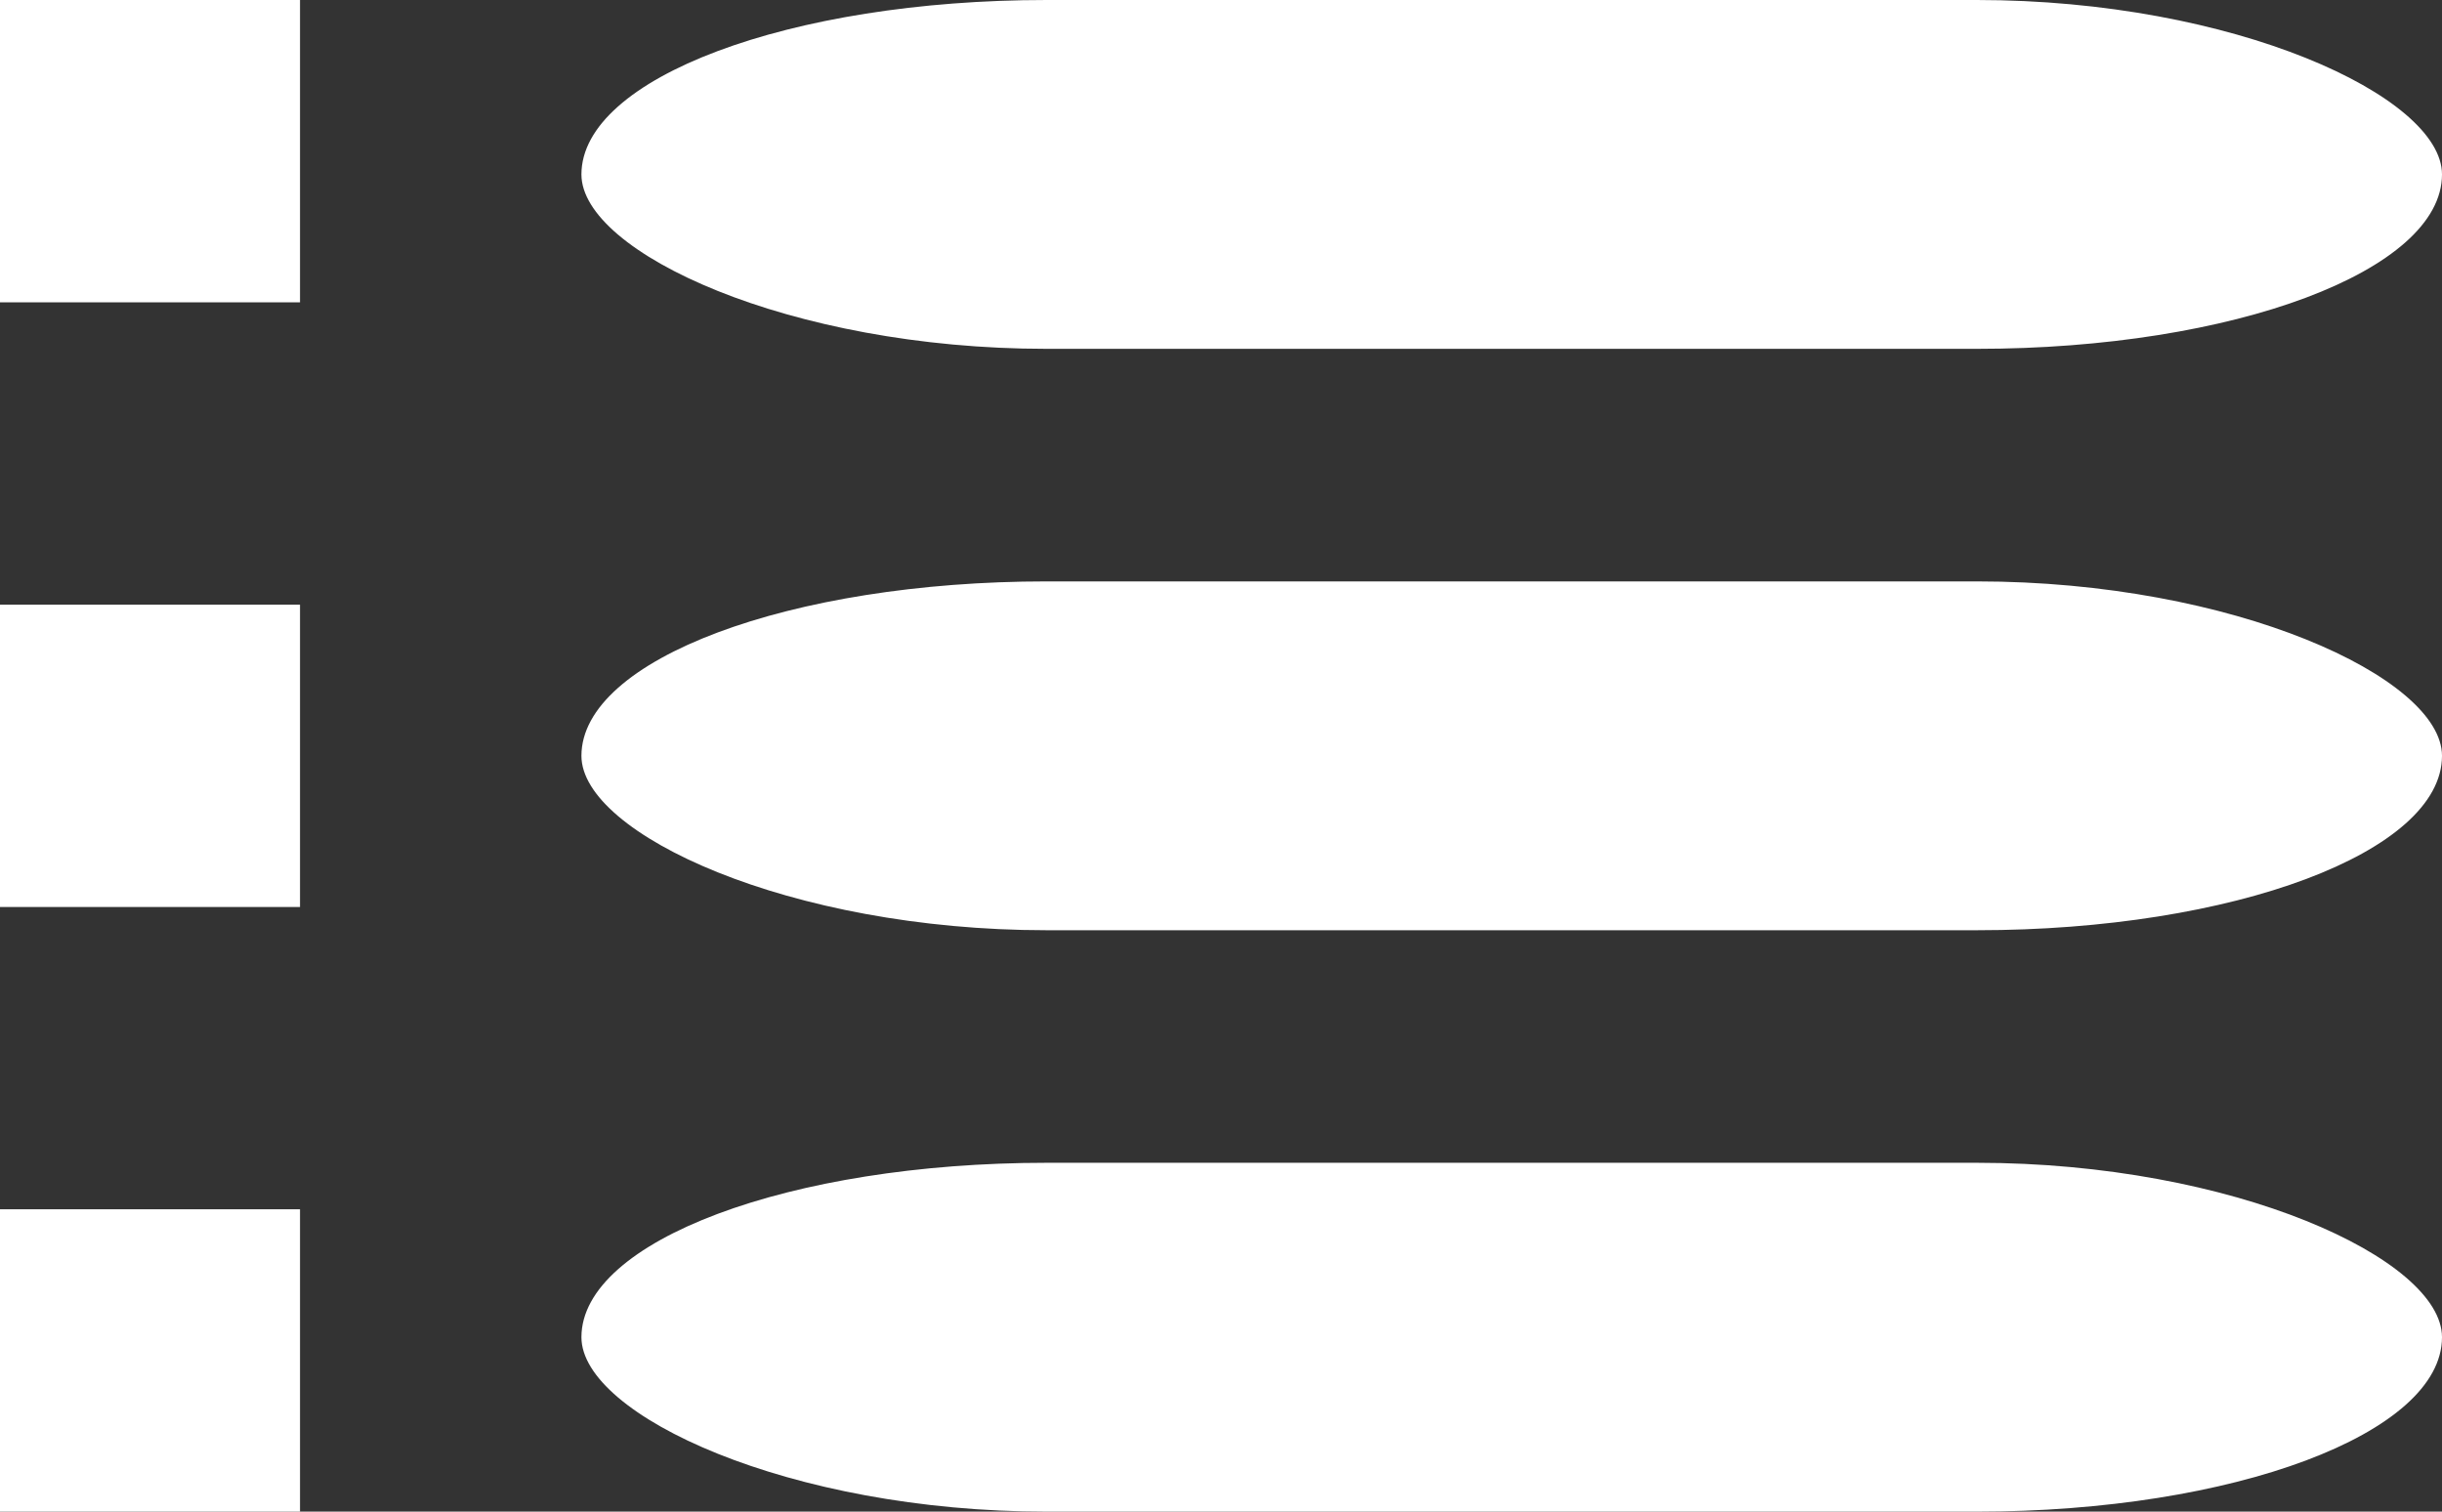
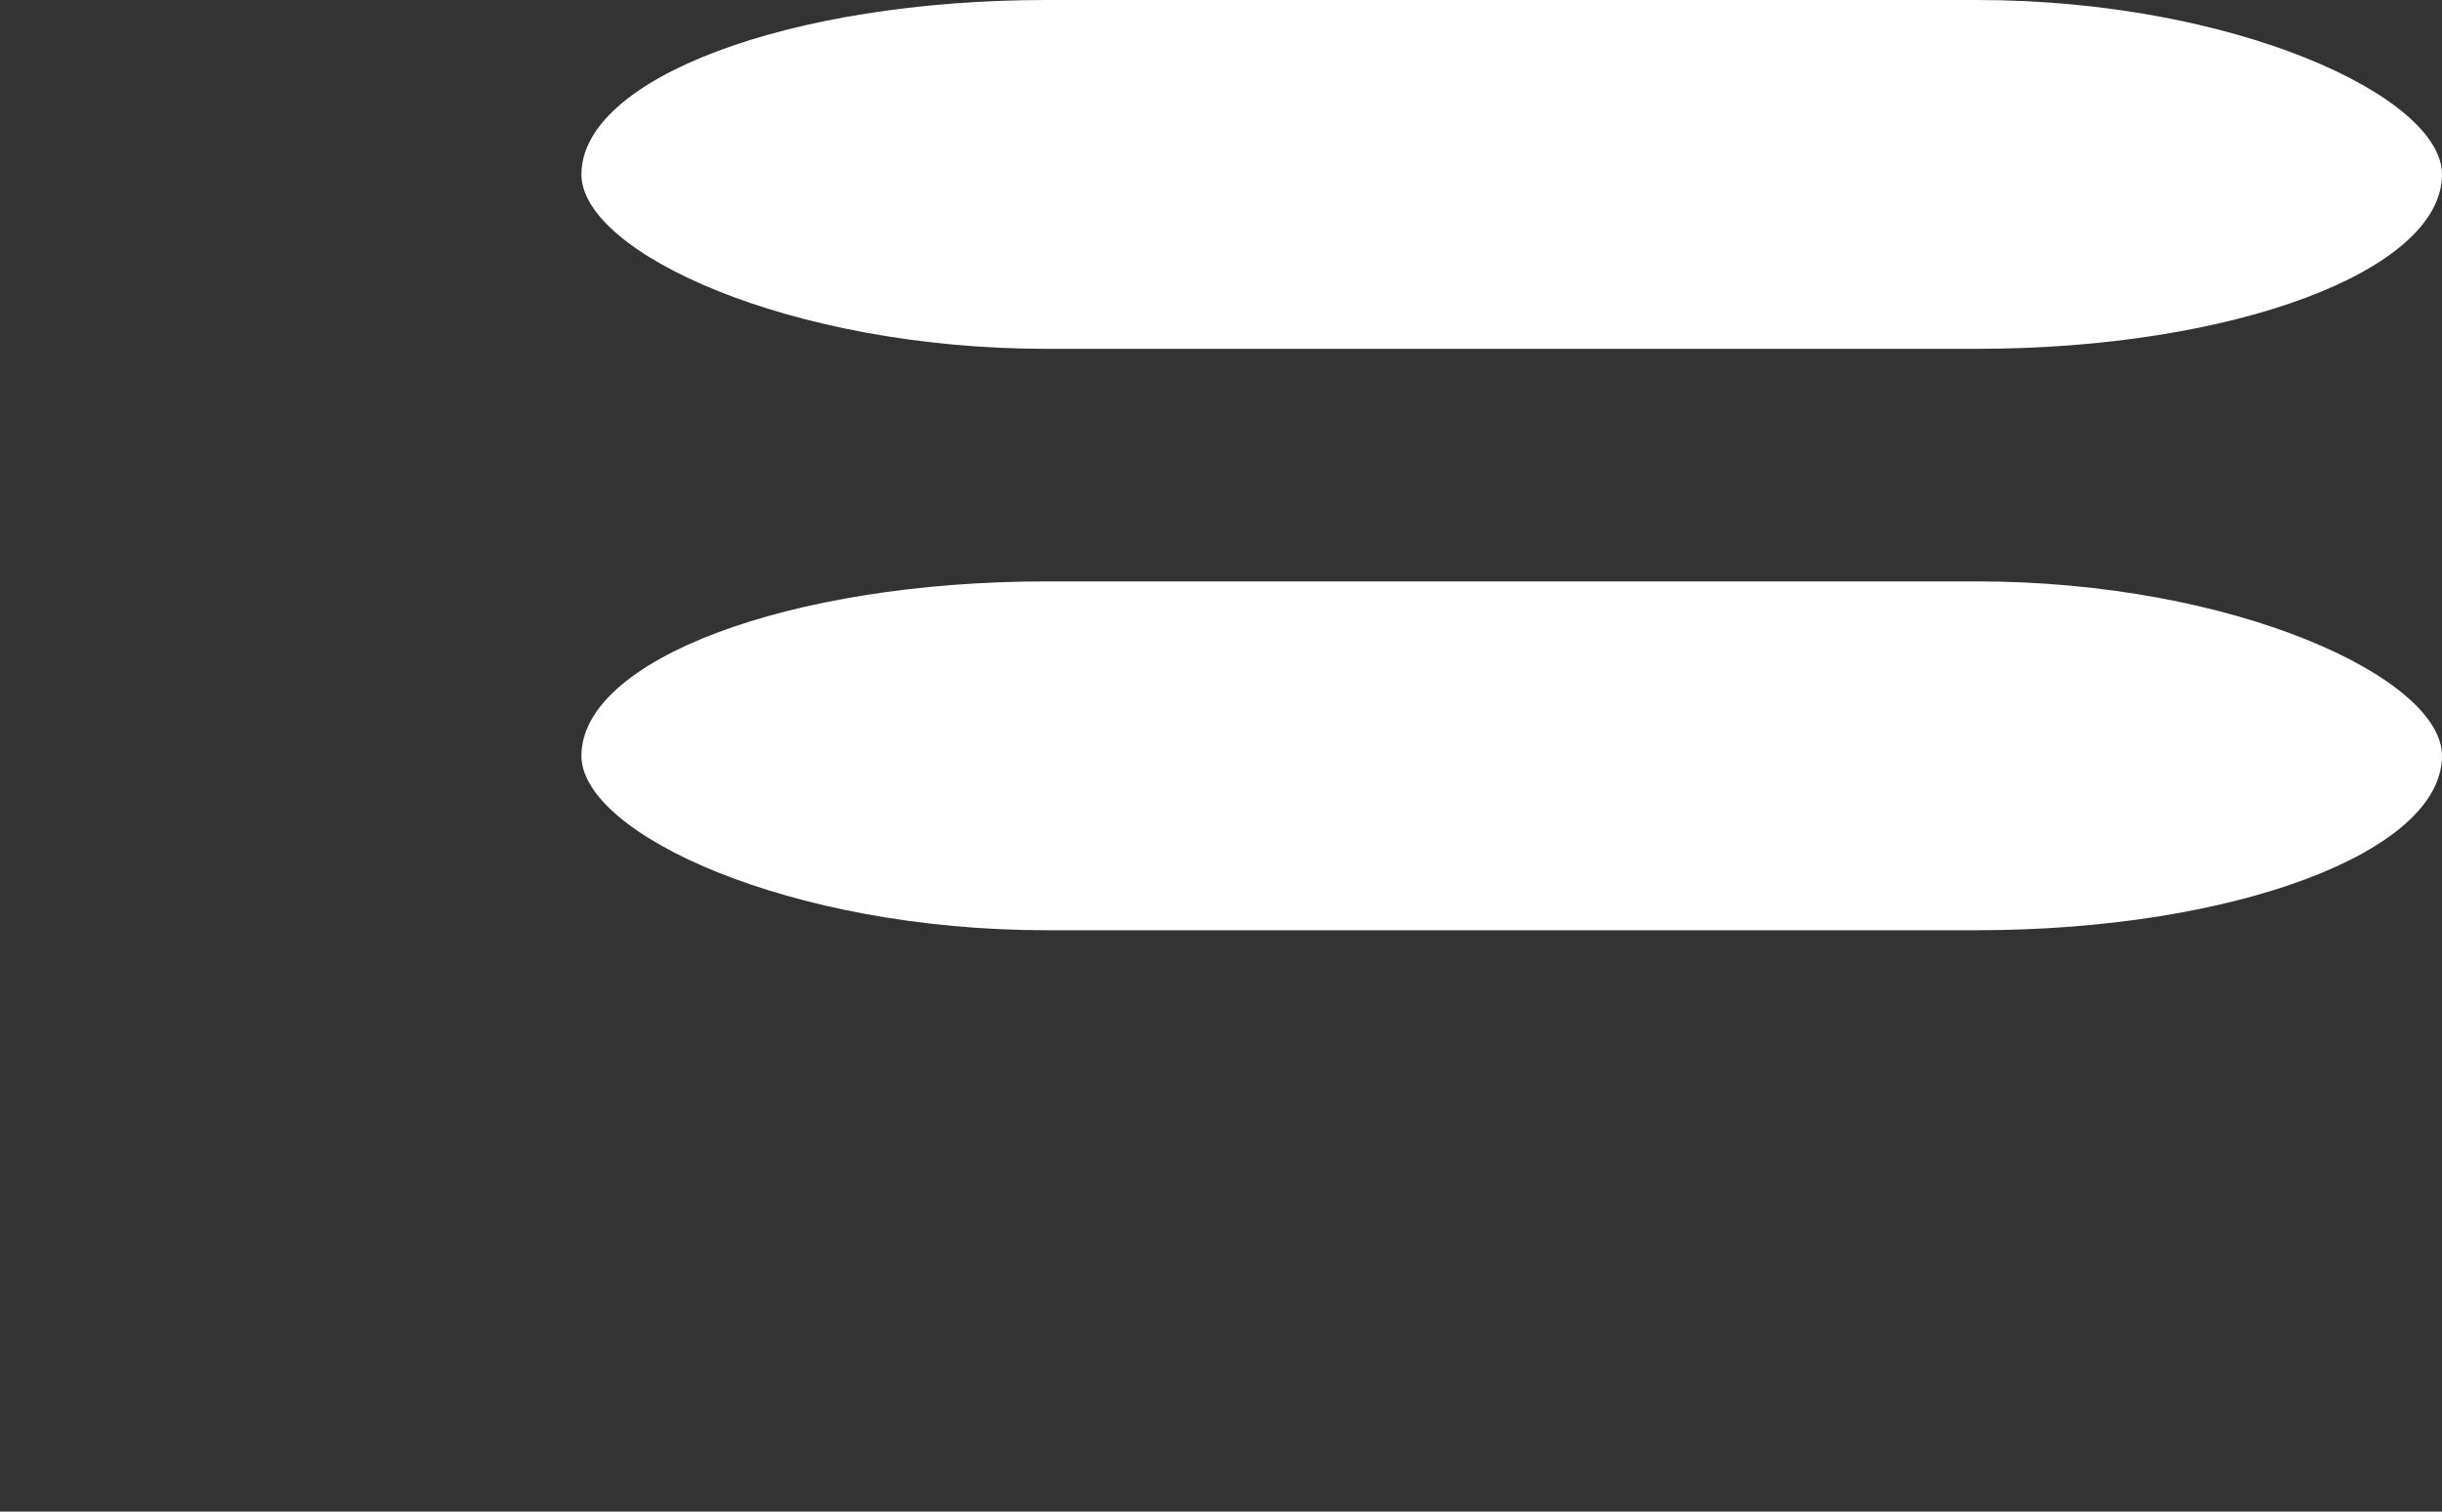
<svg xmlns="http://www.w3.org/2000/svg" xmlns:ns1="http://www.bohemiancoding.com/sketch/ns" width="21px" height="13px" viewBox="0 0 21 13" version="1.1">
  <rect x="0" y="0" width="21" height="13" fill="#333333" stroke="none" />
  <title>Group</title>
  <desc>Created with Sketch.</desc>
  <defs />
  <g id="Welcome" stroke="none" stroke-width="1" fill="none" fill-rule="evenodd" ns1:type="MSPage">
    <g id="Burger-Menu-Copy" ns1:type="MSArtboardGroup" transform="translate(-68, -287)" fill="#FFFFFF">
      <g id="Group" ns1:type="MSLayerGroup" transform="translate(68, 287)">
-         <path d="M0,7.8 L2.58,7.8 L2.58,5.2 L0,5.2 L0,7.8 Z M0,13 L2.58,13 L2.58,10.4 L0,10.4 L0,13 Z M0,2.6 L2.58,2.6 L2.58,0 L0,0 L0,2.6 Z" id="Imported-Layers" ns1:type="MSShapeGroup" />
        <rect id="Rectangle-338" ns1:type="MSShapeGroup" x="5" y="0" width="16" height="3" rx="4" />
        <rect id="Rectangle-338-Copy" ns1:type="MSShapeGroup" x="5" y="5" width="16" height="3" rx="4" />
-         <rect id="Rectangle-338-Copy-2" ns1:type="MSShapeGroup" x="5" y="10" width="16" height="3" rx="4" />
      </g>
    </g>
  </g>
</svg>